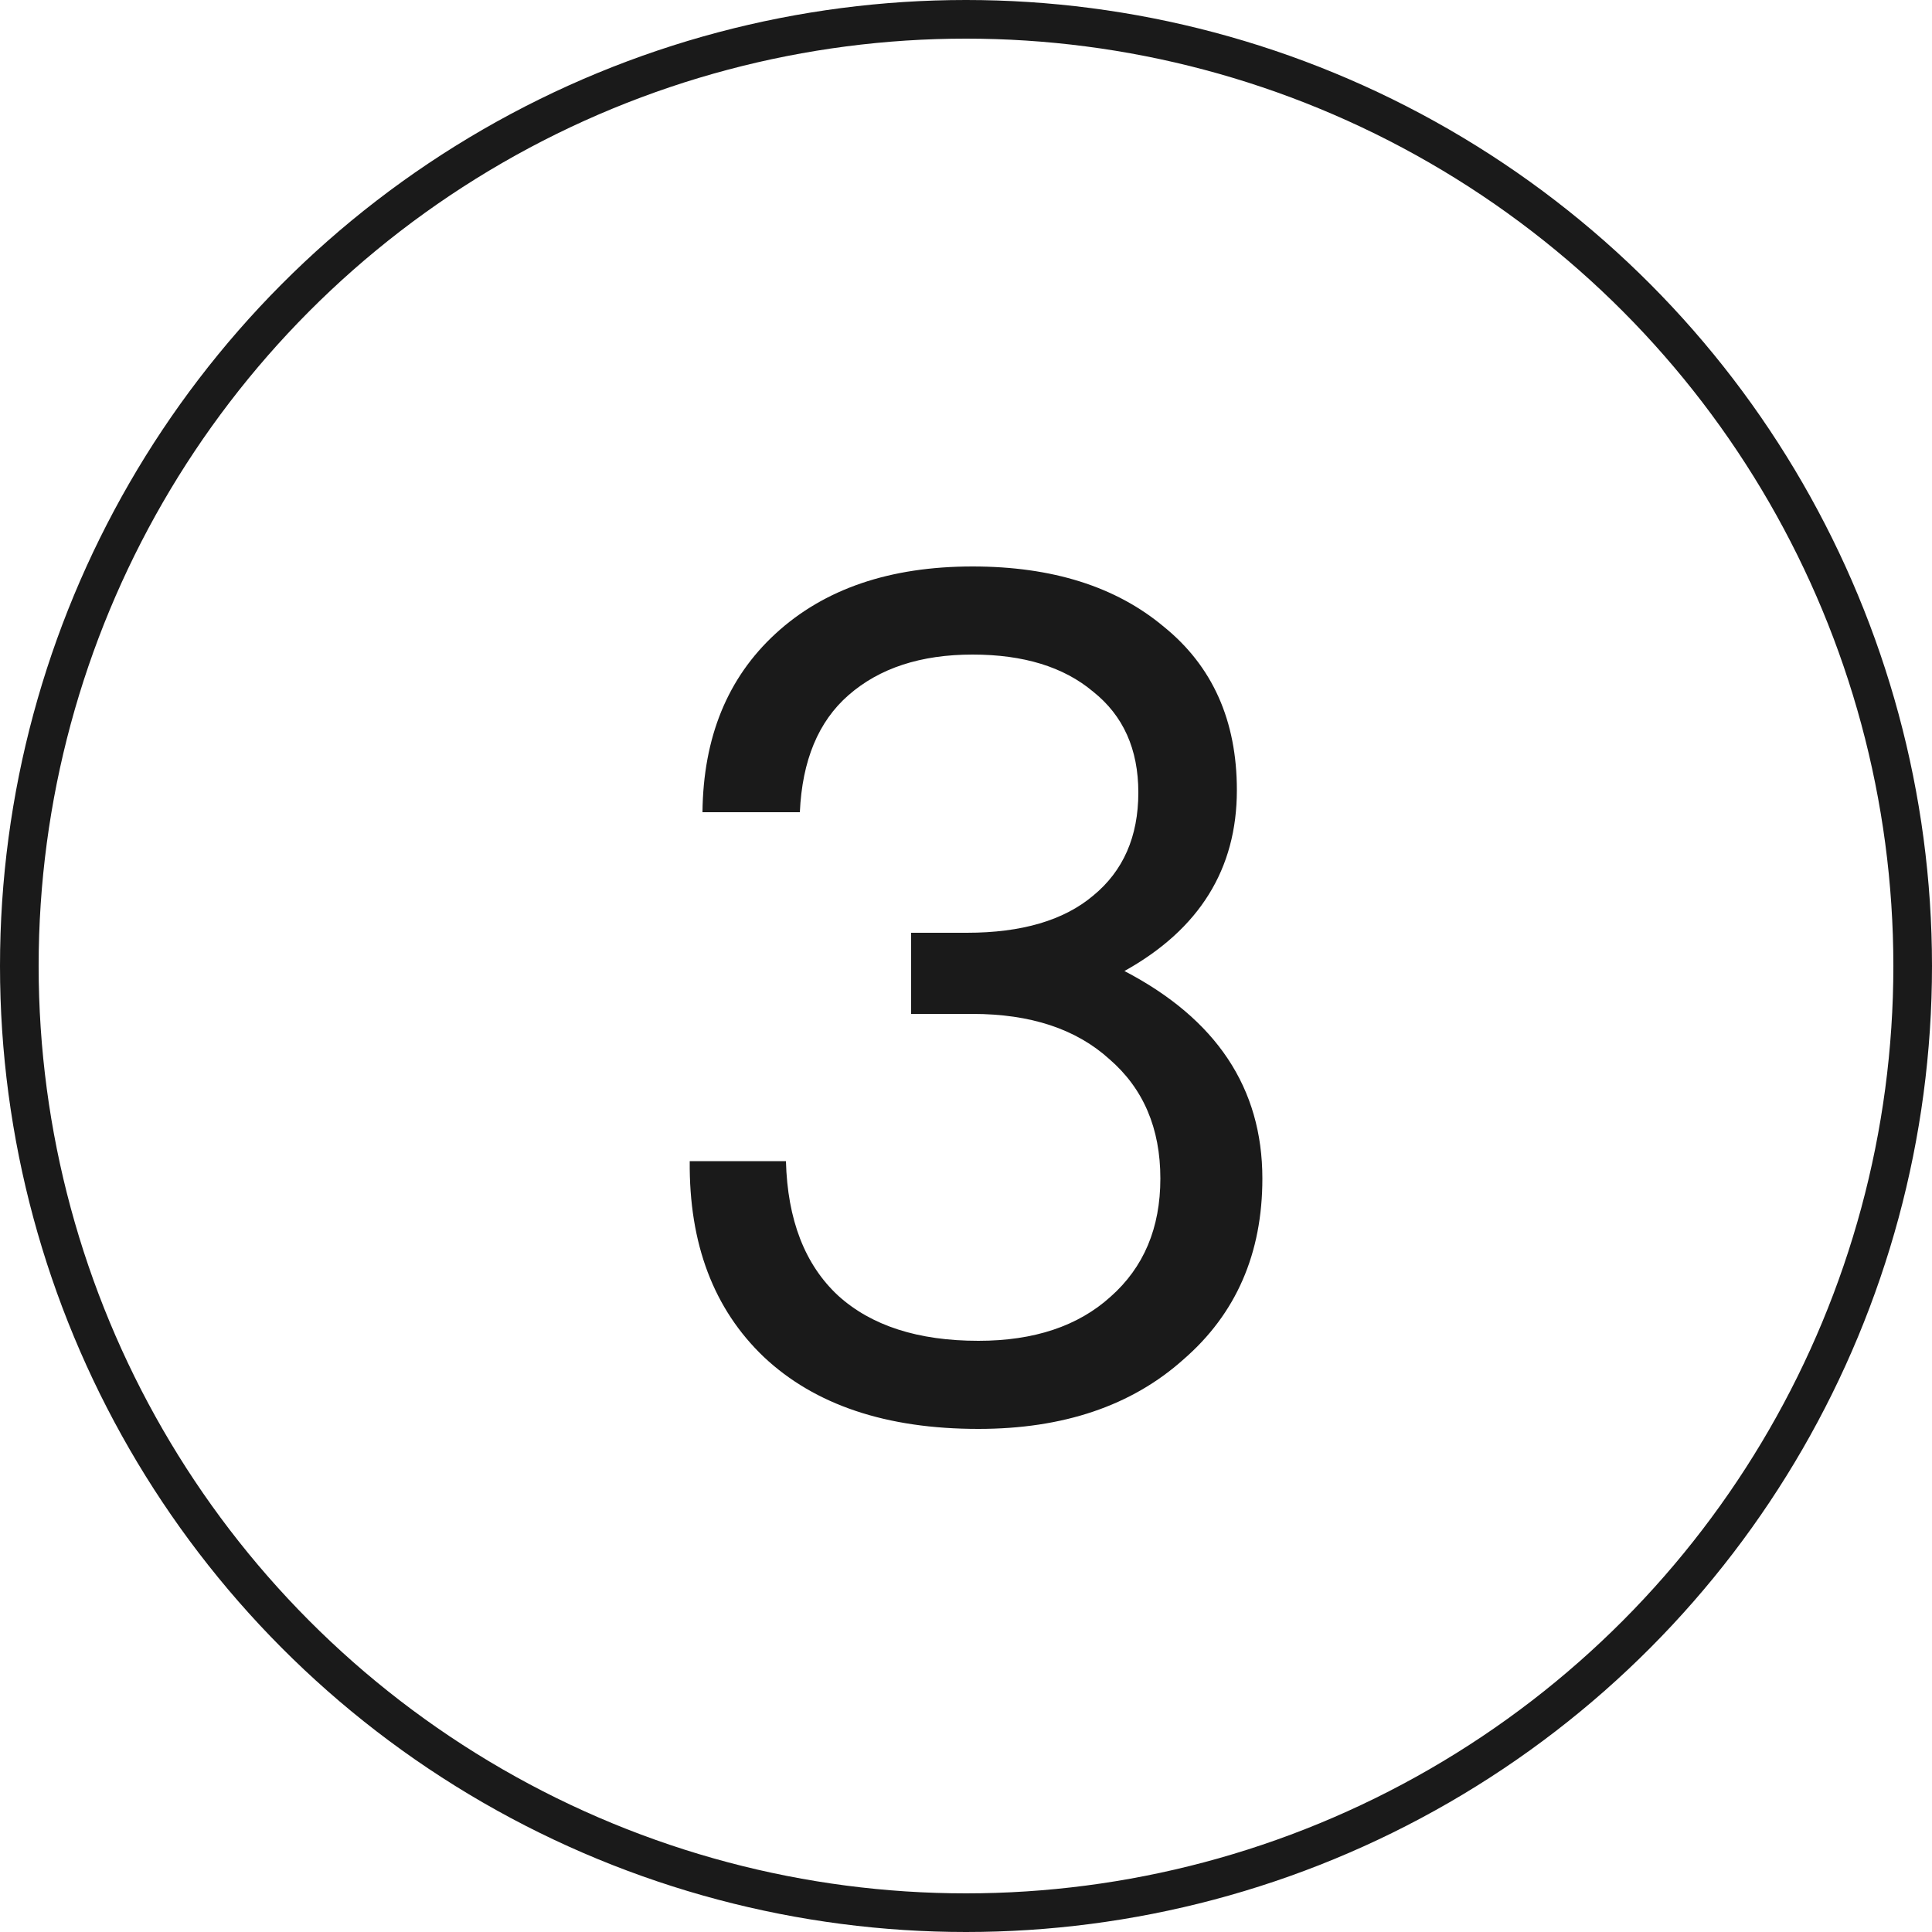
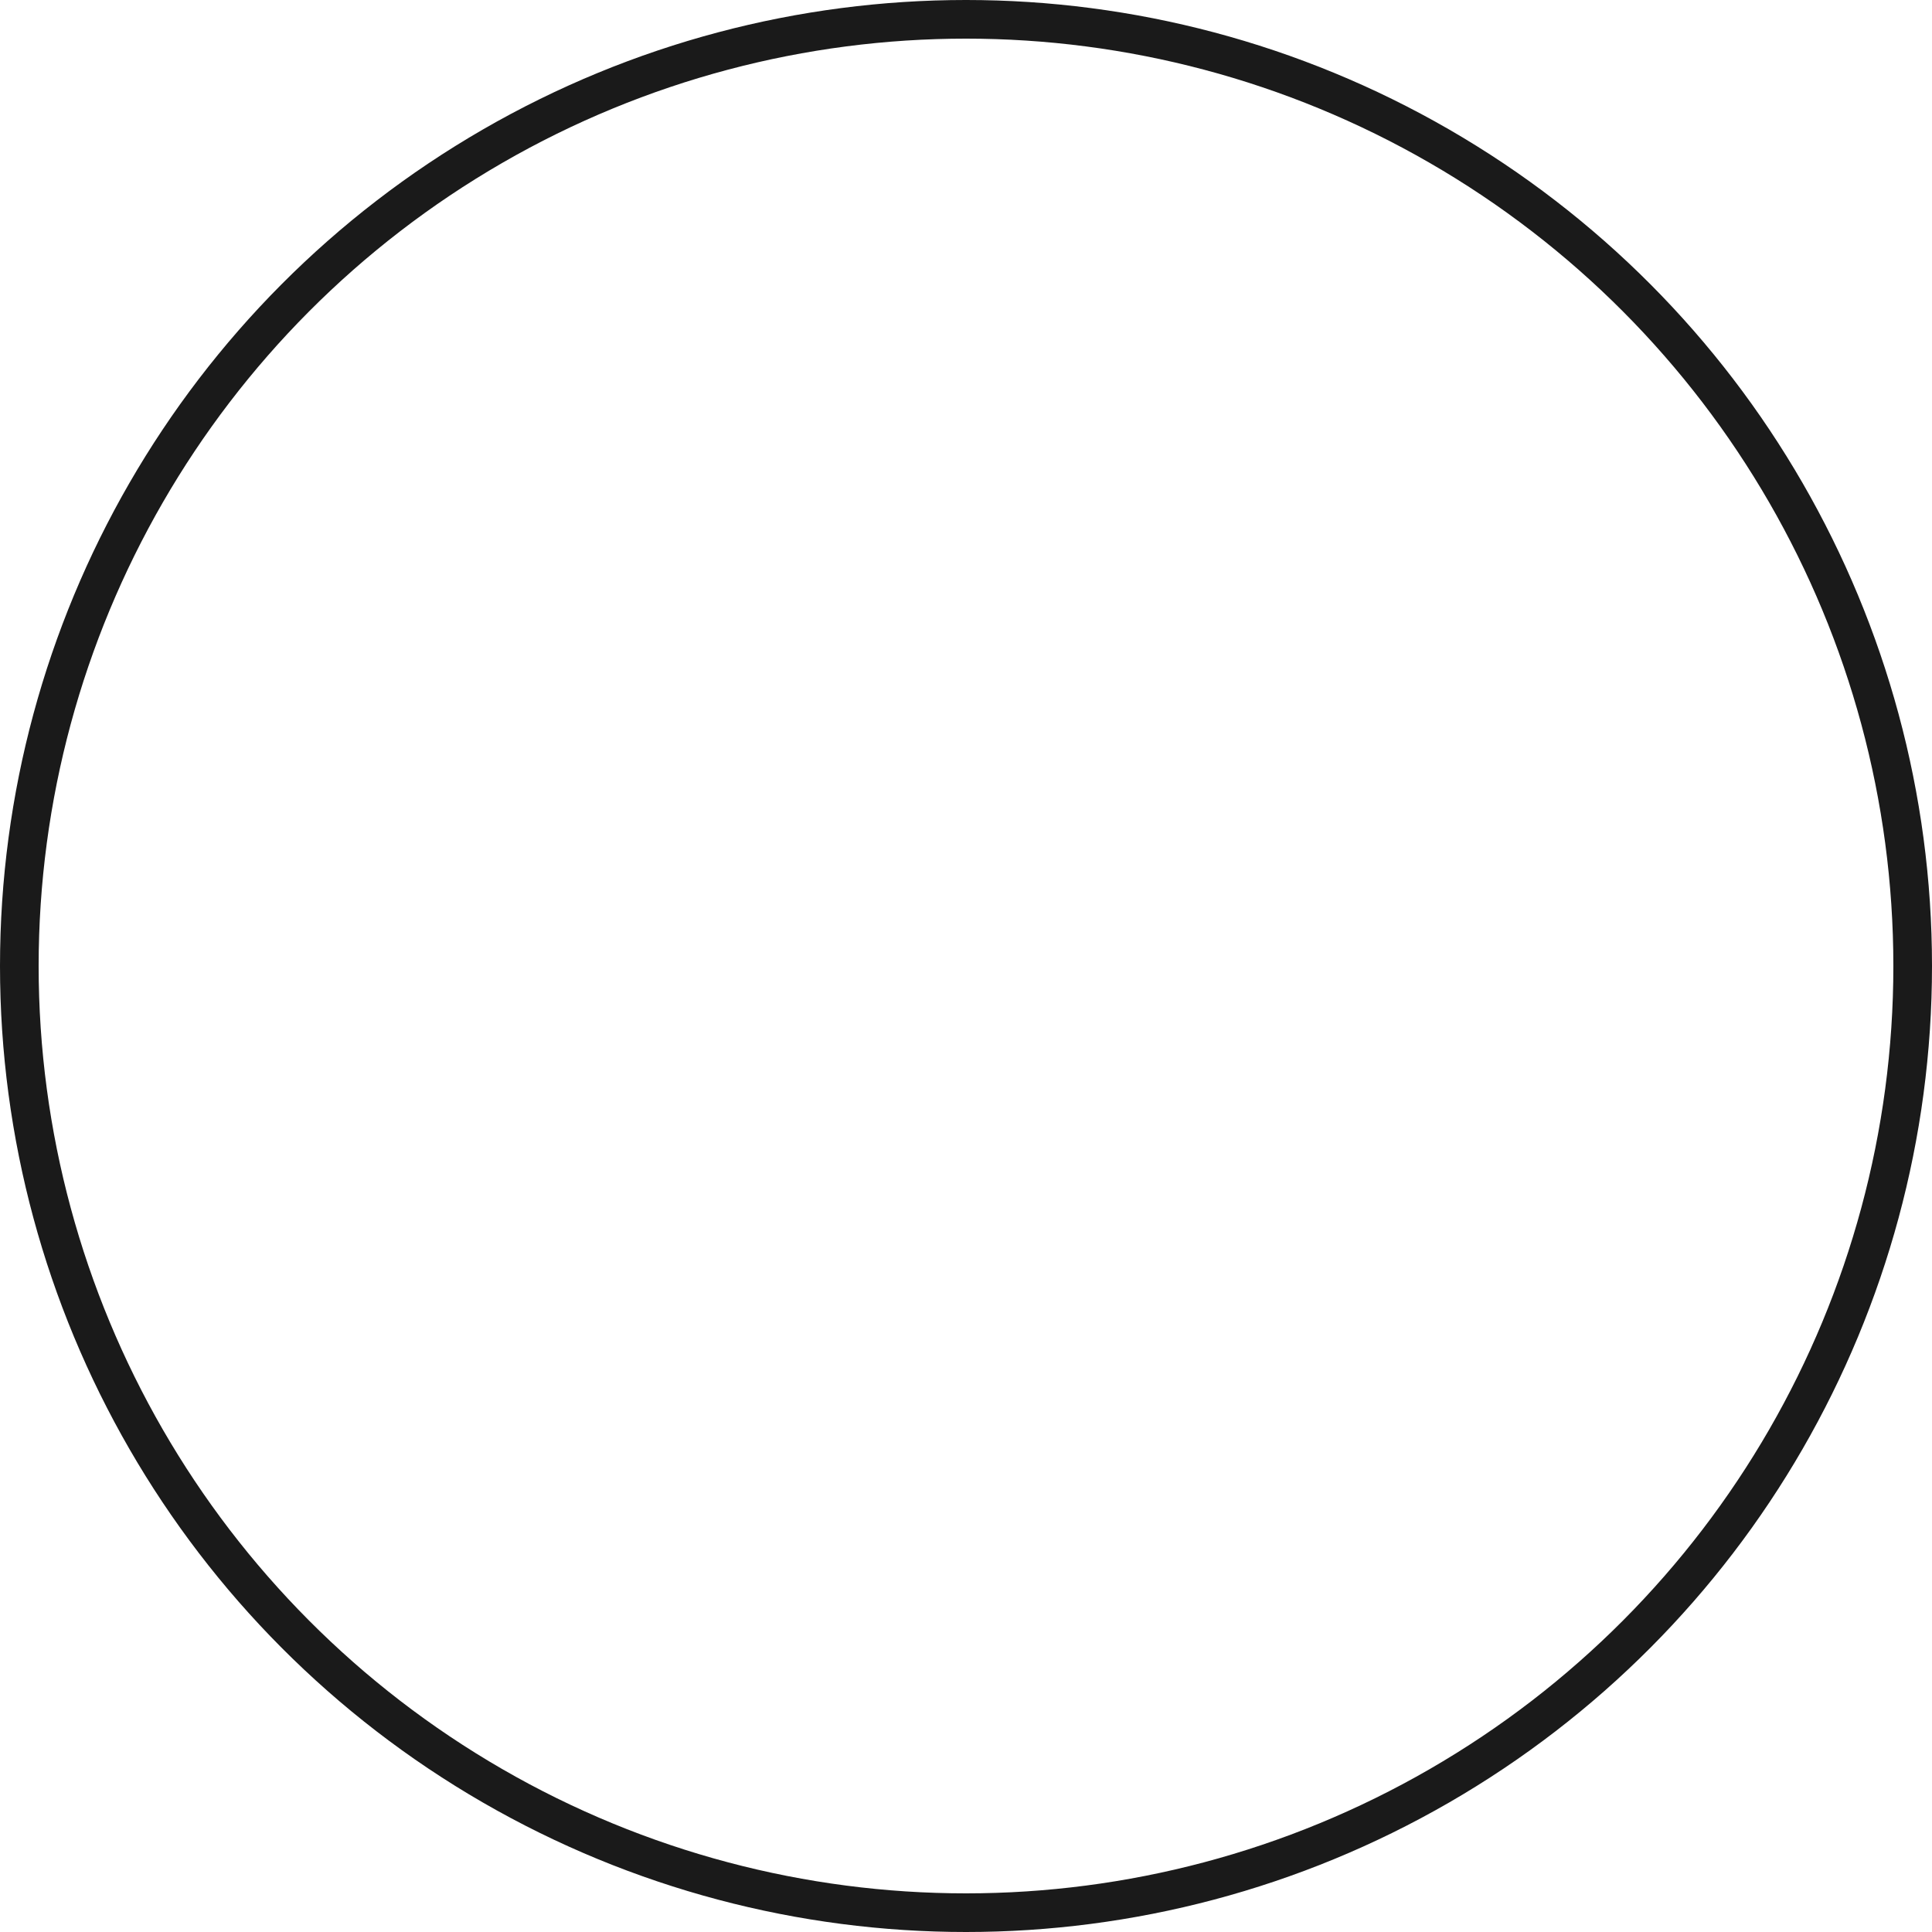
<svg xmlns="http://www.w3.org/2000/svg" fill="none" viewBox="0 0 100 100" height="100" width="100">
  <circle stroke-width="2" stroke="#1A1A1A" r="49" cy="50" cx="50" />
-   <path fill="#1A1A1A" d="M58.2 50.26C62.96 52.74 65.34 56.32 65.34 61C65.34 64.88 63.98 68 61.26 70.36C58.58 72.76 55.04 73.96 50.64 73.96C45.88 73.96 42.18 72.72 39.54 70.24C36.94 67.76 35.66 64.38 35.7 60.1H40.68C40.76 63.14 41.66 65.46 43.38 67.06C45.1 68.62 47.52 69.4 50.64 69.4C53.52 69.4 55.8 68.64 57.48 67.12C59.2 65.6 60.06 63.56 60.06 61C60.06 58.4 59.18 56.34 57.42 54.82C55.7 53.26 53.34 52.48 50.34 52.48H47.16V48.28H50.04C52.88 48.28 55.06 47.64 56.58 46.36C58.14 45.08 58.92 43.3 58.92 41.02C58.92 38.78 58.14 37.04 56.58 35.8C55.06 34.52 52.98 33.88 50.34 33.88C47.66 33.88 45.52 34.58 43.92 35.98C42.36 37.34 41.52 39.36 41.4 42.04H36.36C36.4 38.16 37.66 35.08 40.14 32.8C42.66 30.48 46.06 29.32 50.34 29.32C54.46 29.32 57.76 30.36 60.24 32.44C62.76 34.48 64.02 37.3 64.02 40.9C64.02 44.98 62.08 48.1 58.2 50.26Z" />
</svg>